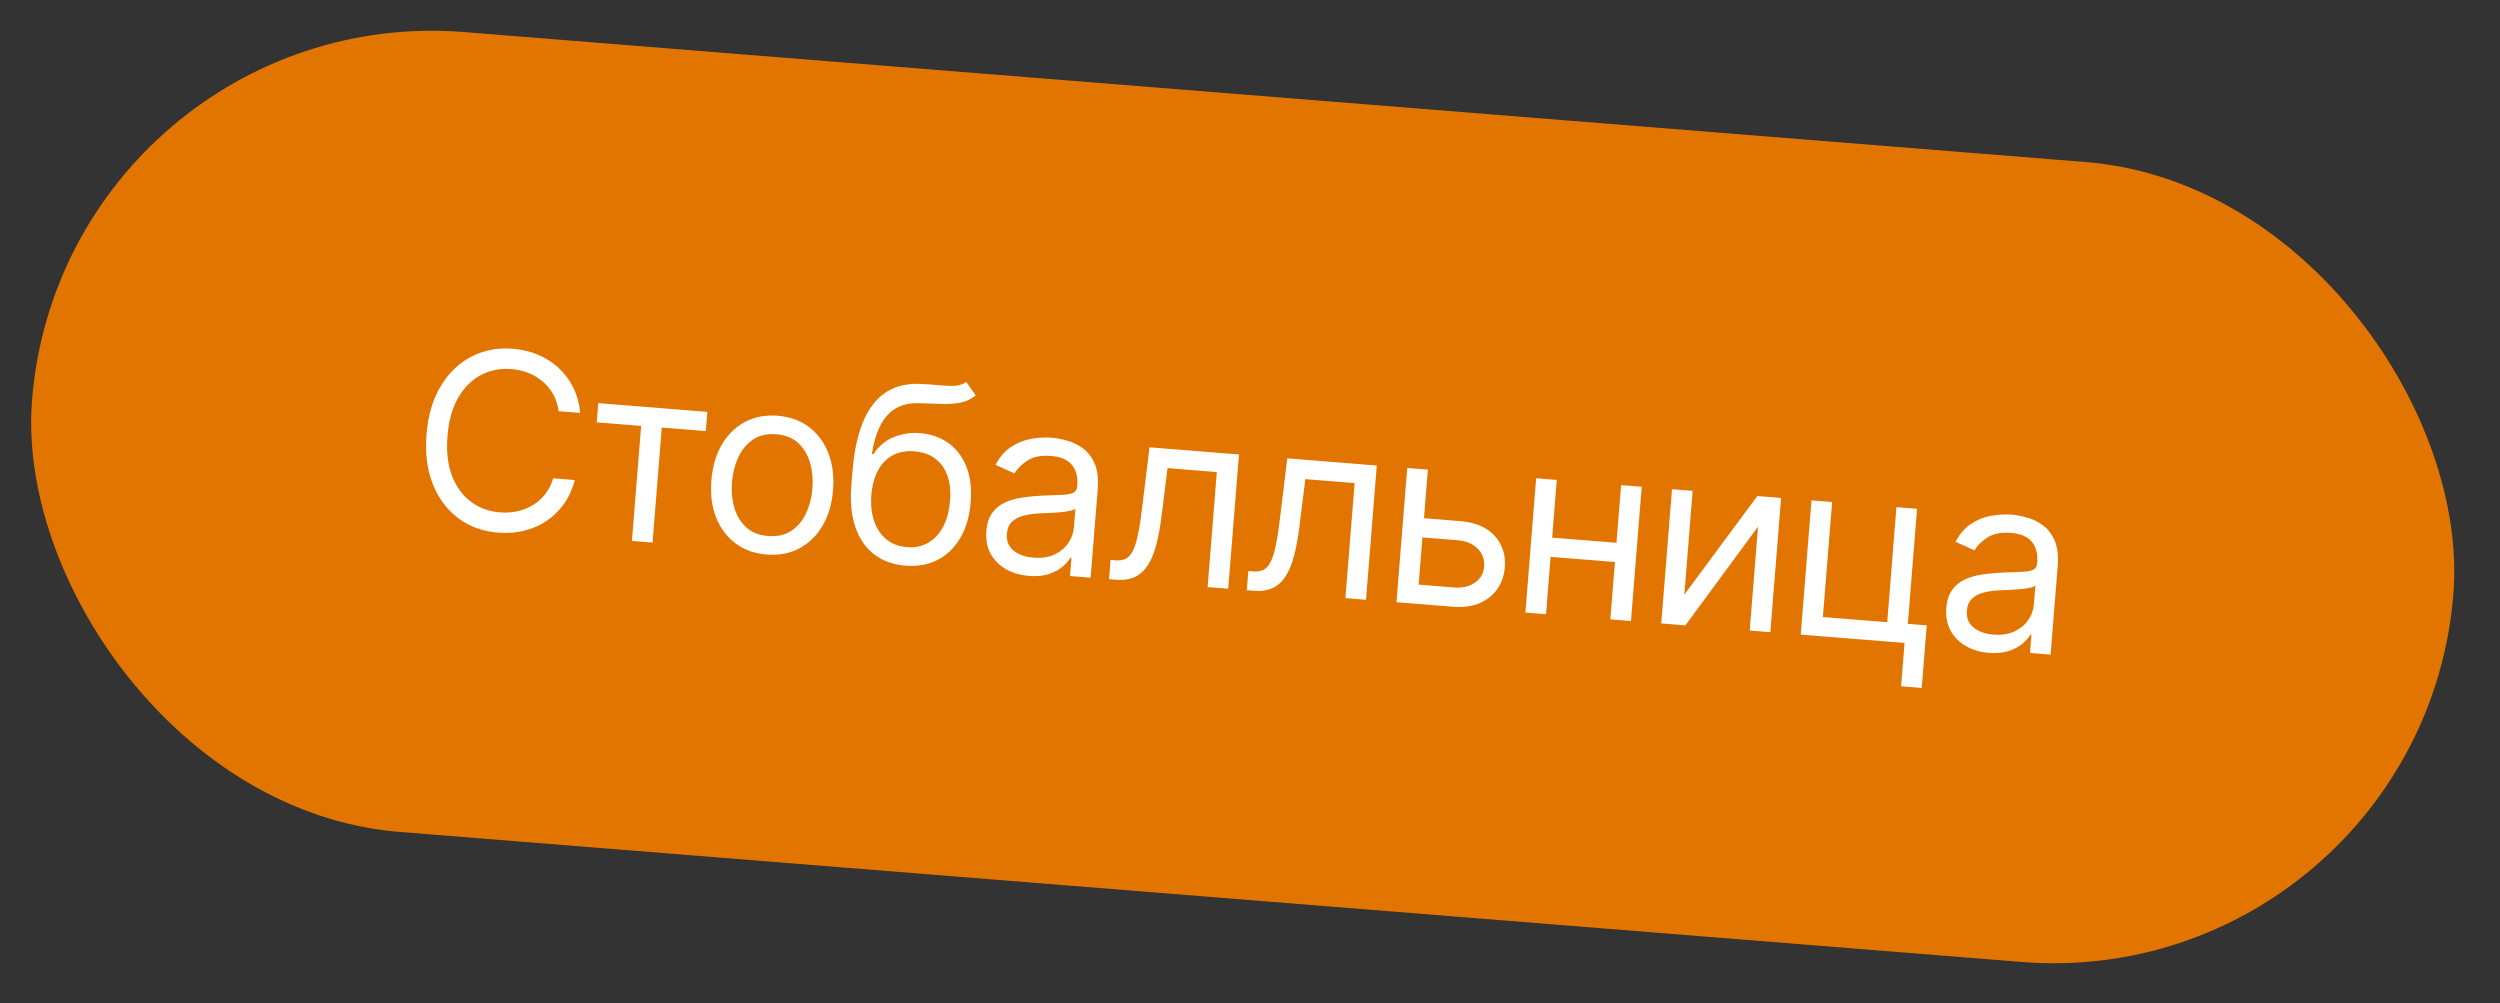
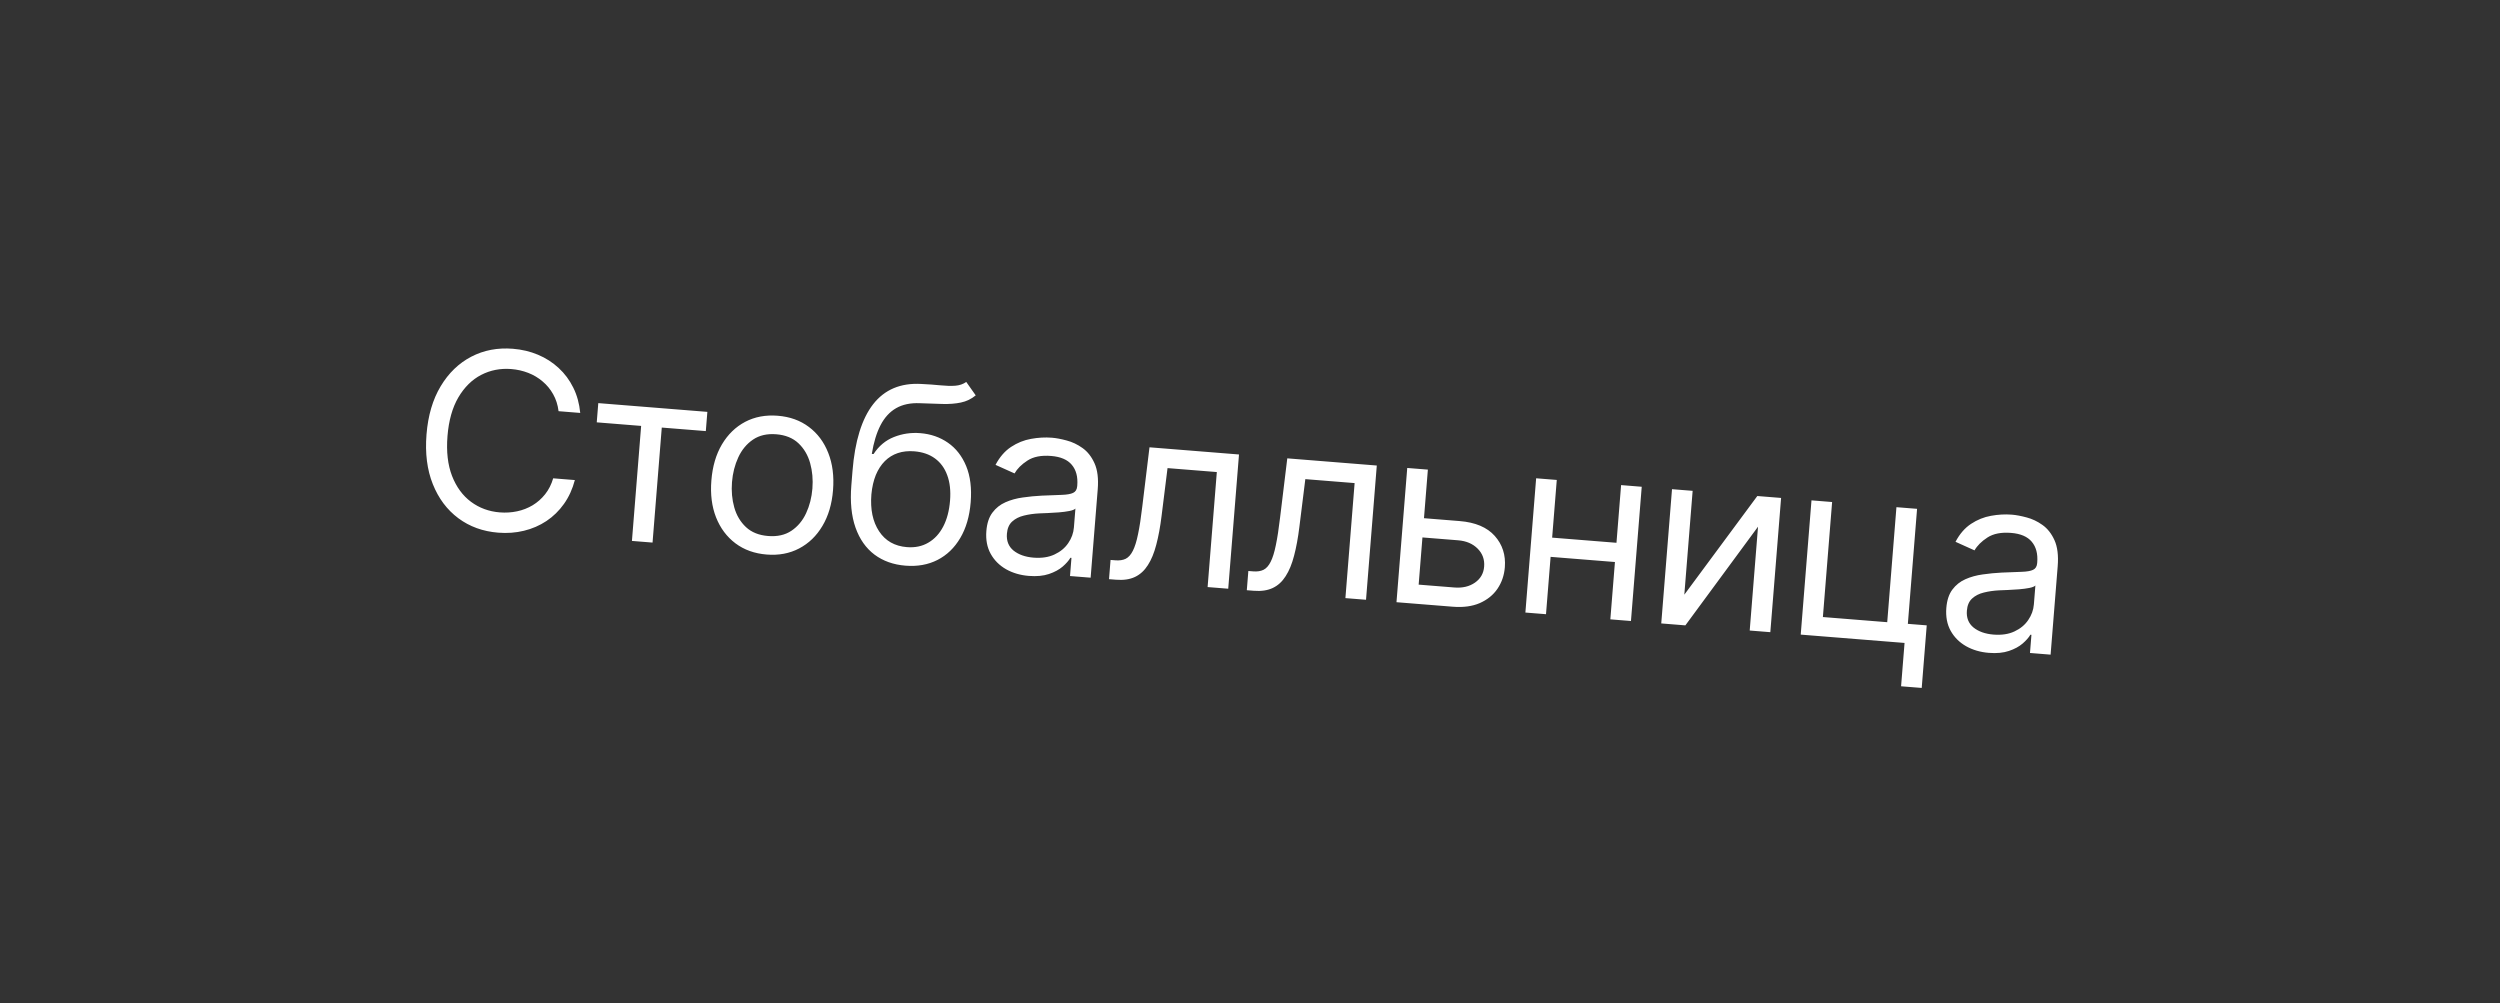
<svg xmlns="http://www.w3.org/2000/svg" width="162" height="65" viewBox="0 0 162 65" fill="none">
  <rect x="0" y="0" width="162" height="65" fill="#333333" stroke="none" />
-   <rect x="4.155" width="157.405" height="52" rx="26" transform="rotate(4.583 4.155 0)" fill="#E27500" />
  <path d="M37.599 26.758L36.195 26.645C36.144 26.235 36.027 25.868 35.844 25.546C35.664 25.223 35.436 24.947 35.158 24.715C34.884 24.481 34.574 24.296 34.228 24.162C33.881 24.028 33.515 23.945 33.13 23.914C32.428 23.858 31.777 23.985 31.179 24.294C30.584 24.603 30.091 25.09 29.7 25.754C29.312 26.418 29.078 27.253 28.997 28.257C28.917 29.262 29.015 30.122 29.292 30.84C29.573 31.558 29.982 32.117 30.52 32.517C31.061 32.918 31.683 33.147 32.386 33.203C32.771 33.234 33.145 33.21 33.508 33.133C33.872 33.056 34.207 32.925 34.515 32.741C34.826 32.553 35.096 32.314 35.325 32.025C35.557 31.732 35.731 31.389 35.846 30.995L37.251 31.108C37.097 31.692 36.862 32.207 36.545 32.653C36.228 33.099 35.849 33.469 35.407 33.764C34.966 34.056 34.48 34.266 33.949 34.394C33.422 34.523 32.866 34.564 32.28 34.517C31.291 34.437 30.431 34.125 29.699 33.58C28.968 33.035 28.417 32.299 28.047 31.373C27.676 30.447 27.54 29.372 27.638 28.148C27.736 26.925 28.042 25.885 28.555 25.03C29.068 24.174 29.729 23.535 30.538 23.114C31.347 22.692 32.246 22.521 33.236 22.6C33.821 22.647 34.363 22.776 34.863 22.987C35.367 23.199 35.813 23.485 36.202 23.847C36.592 24.205 36.907 24.629 37.149 25.12C37.391 25.607 37.541 26.153 37.599 26.758ZM38.669 27.368L38.769 26.122L45.837 26.689L45.737 27.934L42.883 27.706L42.285 35.159L40.949 35.052L41.546 27.599L38.669 27.368ZM49.679 35.934C48.894 35.871 48.219 35.629 47.657 35.208C47.098 34.787 46.679 34.227 46.401 33.528C46.126 32.83 46.025 32.031 46.097 31.133C46.169 30.226 46.397 29.448 46.78 28.799C47.166 28.15 47.669 27.662 48.288 27.335C48.91 27.009 49.614 26.877 50.4 26.94C51.185 27.003 51.858 27.245 52.416 27.666C52.979 28.087 53.398 28.649 53.672 29.351C53.95 30.054 54.053 30.858 53.98 31.765C53.908 32.663 53.679 33.435 53.293 34.081C52.911 34.726 52.408 35.212 51.785 35.539C51.166 35.865 50.464 35.997 49.679 35.934ZM49.775 34.733C50.372 34.781 50.875 34.668 51.285 34.393C51.694 34.118 52.011 33.739 52.236 33.255C52.461 32.771 52.597 32.239 52.644 31.657C52.69 31.076 52.641 30.527 52.497 30.01C52.352 29.493 52.099 29.064 51.739 28.723C51.379 28.383 50.9 28.189 50.304 28.141C49.707 28.093 49.204 28.209 48.794 28.487C48.384 28.766 48.066 29.149 47.841 29.637C47.616 30.124 47.48 30.658 47.433 31.24C47.387 31.821 47.436 32.368 47.581 32.882C47.726 33.395 47.979 33.82 48.339 34.157C48.7 34.493 49.179 34.686 49.775 34.733ZM62.613 24.75L63.227 25.62C62.942 25.855 62.622 26.01 62.266 26.084C61.911 26.159 61.513 26.189 61.073 26.177C60.633 26.165 60.145 26.148 59.607 26.128C59.001 26.102 58.489 26.209 58.07 26.449C57.652 26.689 57.315 27.058 57.058 27.554C56.802 28.05 56.614 28.669 56.493 29.412L56.607 29.421C56.945 28.901 57.385 28.534 57.926 28.319C58.468 28.104 59.037 28.02 59.633 28.068C60.313 28.122 60.912 28.33 61.43 28.691C61.949 29.052 62.341 29.556 62.609 30.204C62.876 30.853 62.973 31.634 62.9 32.548C62.827 33.458 62.601 34.23 62.224 34.865C61.85 35.5 61.358 35.973 60.748 36.285C60.141 36.594 59.449 36.717 58.672 36.655C57.894 36.593 57.227 36.355 56.671 35.942C56.115 35.525 55.704 34.941 55.438 34.19C55.171 33.435 55.081 32.522 55.167 31.449L55.242 30.52C55.397 28.583 55.843 27.141 56.58 26.193C57.321 25.245 58.356 24.808 59.684 24.88C60.153 24.902 60.571 24.932 60.936 24.969C61.302 25.006 61.622 25.015 61.898 24.995C62.173 24.975 62.411 24.893 62.613 24.75ZM58.768 35.454C59.293 35.496 59.754 35.4 60.153 35.166C60.556 34.932 60.878 34.584 61.12 34.121C61.363 33.654 61.511 33.094 61.563 32.441C61.614 31.806 61.553 31.258 61.381 30.796C61.213 30.334 60.948 29.971 60.585 29.706C60.223 29.441 59.775 29.288 59.243 29.245C58.854 29.214 58.499 29.252 58.179 29.359C57.859 29.467 57.579 29.64 57.339 29.879C57.1 30.118 56.905 30.418 56.754 30.778C56.608 31.139 56.511 31.557 56.466 32.032C56.388 33.006 56.553 33.804 56.964 34.426C57.373 35.048 57.975 35.391 58.768 35.454ZM66.67 37.319C66.118 37.275 65.626 37.131 65.194 36.887C64.761 36.639 64.429 36.307 64.197 35.889C63.964 35.468 63.871 34.974 63.916 34.408C63.956 33.909 64.087 33.513 64.308 33.219C64.529 32.922 64.811 32.697 65.154 32.546C65.497 32.395 65.87 32.292 66.273 32.237C66.681 32.178 67.089 32.139 67.497 32.118C68.031 32.093 68.464 32.076 68.795 32.068C69.13 32.057 69.377 32.014 69.535 31.94C69.697 31.865 69.786 31.72 69.803 31.505L69.807 31.46C69.852 30.901 69.734 30.454 69.453 30.12C69.175 29.787 68.729 29.595 68.114 29.546C67.475 29.494 66.964 29.594 66.579 29.845C66.194 30.095 65.915 30.373 65.743 30.678L64.51 30.123C64.779 29.613 65.115 29.226 65.516 28.961C65.921 28.694 66.353 28.519 66.812 28.438C67.274 28.354 67.725 28.329 68.163 28.364C68.442 28.386 68.76 28.446 69.117 28.543C69.478 28.637 69.821 28.799 70.144 29.03C70.472 29.262 70.732 29.592 70.925 30.022C71.119 30.452 71.188 31.012 71.133 31.703L70.673 37.434L69.337 37.327L69.431 36.149L69.363 36.144C69.257 36.325 69.09 36.515 68.862 36.714C68.633 36.912 68.337 37.072 67.974 37.195C67.61 37.318 67.176 37.359 66.67 37.319ZM66.97 36.135C67.499 36.177 67.952 36.109 68.332 35.93C68.714 35.752 69.011 35.506 69.223 35.192C69.438 34.879 69.56 34.541 69.589 34.178L69.687 32.955C69.625 33.019 69.496 33.071 69.298 33.112C69.105 33.15 68.883 33.179 68.63 33.201C68.382 33.219 68.139 33.234 67.903 33.245C67.67 33.253 67.481 33.261 67.337 33.268C66.985 33.286 66.655 33.333 66.345 33.411C66.038 33.485 65.785 33.615 65.584 33.8C65.387 33.982 65.275 34.243 65.248 34.583C65.21 35.047 65.354 35.412 65.678 35.678C66.007 35.94 66.438 36.092 66.97 36.135ZM71.864 37.53L71.964 36.284L72.281 36.309C72.542 36.33 72.763 36.297 72.945 36.209C73.127 36.117 73.281 35.945 73.408 35.693C73.539 35.437 73.651 35.078 73.745 34.614C73.844 34.147 73.935 33.55 74.02 32.824L74.487 28.985L80.287 29.45L79.589 38.149L78.253 38.042L78.85 30.589L75.656 30.333L75.271 33.425C75.184 34.137 75.069 34.76 74.927 35.296C74.79 35.828 74.608 36.27 74.382 36.62C74.16 36.971 73.882 37.226 73.546 37.386C73.21 37.545 72.801 37.605 72.317 37.566L71.864 37.53ZM80.793 38.246L80.893 37L81.21 37.025C81.471 37.046 81.692 37.012 81.874 36.924C82.056 36.833 82.21 36.661 82.337 36.409C82.468 36.153 82.58 35.794 82.674 35.33C82.772 34.863 82.864 34.266 82.949 33.539L83.416 29.701L89.216 30.166L88.518 38.865L87.182 38.758L87.779 31.304L84.585 31.048L84.2 34.141C84.113 34.852 83.998 35.476 83.856 36.012C83.719 36.544 83.537 36.986 83.311 37.336C83.089 37.687 82.811 37.942 82.475 38.101C82.139 38.26 81.73 38.321 81.246 38.282L80.793 38.246ZM92.093 33.565L94.585 33.765C95.604 33.847 96.363 34.168 96.861 34.728C97.36 35.289 97.577 35.966 97.514 36.759C97.472 37.28 97.313 37.744 97.037 38.151C96.762 38.555 96.38 38.864 95.891 39.08C95.403 39.291 94.819 39.37 94.14 39.315L90.492 39.023L91.189 30.324L92.526 30.431L91.929 37.884L94.24 38.069C94.768 38.112 95.213 38.007 95.576 37.755C95.938 37.503 96.137 37.157 96.172 36.719C96.209 36.259 96.069 35.87 95.752 35.552C95.436 35.234 95.013 35.053 94.485 35.011L91.993 34.811L92.093 33.565ZM105.065 35.198L104.965 36.444L100.162 36.059L100.262 34.813L105.065 35.198ZM100.879 31.1L100.181 39.8L98.845 39.693L99.542 30.993L100.879 31.1ZM106.384 31.542L105.686 40.241L104.35 40.134L105.047 31.434L106.384 31.542ZM109.144 38.535L113.874 32.142L115.415 32.266L114.717 40.965L113.381 40.858L113.92 34.129L109.212 40.524L107.649 40.398L108.346 31.699L109.683 31.806L109.144 38.535ZM124.226 32.972L123.629 40.425L124.852 40.523L124.527 44.578L123.19 44.471L123.415 41.662L116.687 41.123L117.384 32.423L118.721 32.531L118.123 39.984L122.292 40.318L122.889 32.865L124.226 32.972ZM128.876 42.305C128.325 42.261 127.833 42.117 127.4 41.873C126.968 41.626 126.635 41.293 126.403 40.876C126.17 40.454 126.077 39.96 126.122 39.394C126.162 38.895 126.293 38.499 126.514 38.205C126.736 37.908 127.018 37.683 127.36 37.532C127.703 37.381 128.076 37.278 128.48 37.223C128.887 37.164 129.295 37.125 129.703 37.104C130.237 37.079 130.67 37.062 131.001 37.054C131.336 37.043 131.583 37.001 131.741 36.926C131.903 36.851 131.992 36.706 132.009 36.491L132.013 36.446C132.058 35.887 131.94 35.441 131.659 35.106C131.382 34.773 130.935 34.581 130.32 34.532C129.682 34.481 129.17 34.58 128.785 34.831C128.4 35.081 128.122 35.359 127.949 35.664L126.717 35.109C126.986 34.599 127.321 34.212 127.722 33.947C128.127 33.68 128.559 33.505 129.018 33.424C129.48 33.34 129.931 33.315 130.369 33.35C130.648 33.373 130.966 33.432 131.324 33.529C131.685 33.623 132.027 33.785 132.35 34.016C132.678 34.248 132.938 34.578 133.132 35.008C133.325 35.438 133.394 35.998 133.339 36.689L132.879 42.421L131.543 42.313L131.637 41.136L131.569 41.13C131.464 41.312 131.296 41.501 131.068 41.7C130.839 41.898 130.543 42.059 130.18 42.181C129.816 42.304 129.382 42.346 128.876 42.305ZM129.176 41.121C129.705 41.163 130.158 41.095 130.538 40.916C130.921 40.738 131.218 40.492 131.429 40.178C131.644 39.865 131.766 39.527 131.795 39.164L131.893 37.941C131.831 38.005 131.702 38.057 131.505 38.098C131.311 38.136 131.089 38.166 130.836 38.187C130.588 38.205 130.345 38.22 130.109 38.231C129.876 38.239 129.688 38.247 129.543 38.254C129.192 38.272 128.861 38.319 128.551 38.397C128.245 38.471 127.991 38.601 127.79 38.786C127.593 38.968 127.481 39.229 127.454 39.569C127.416 40.033 127.56 40.398 127.885 40.664C128.213 40.926 128.644 41.078 129.176 41.121Z" fill="white" />
</svg>